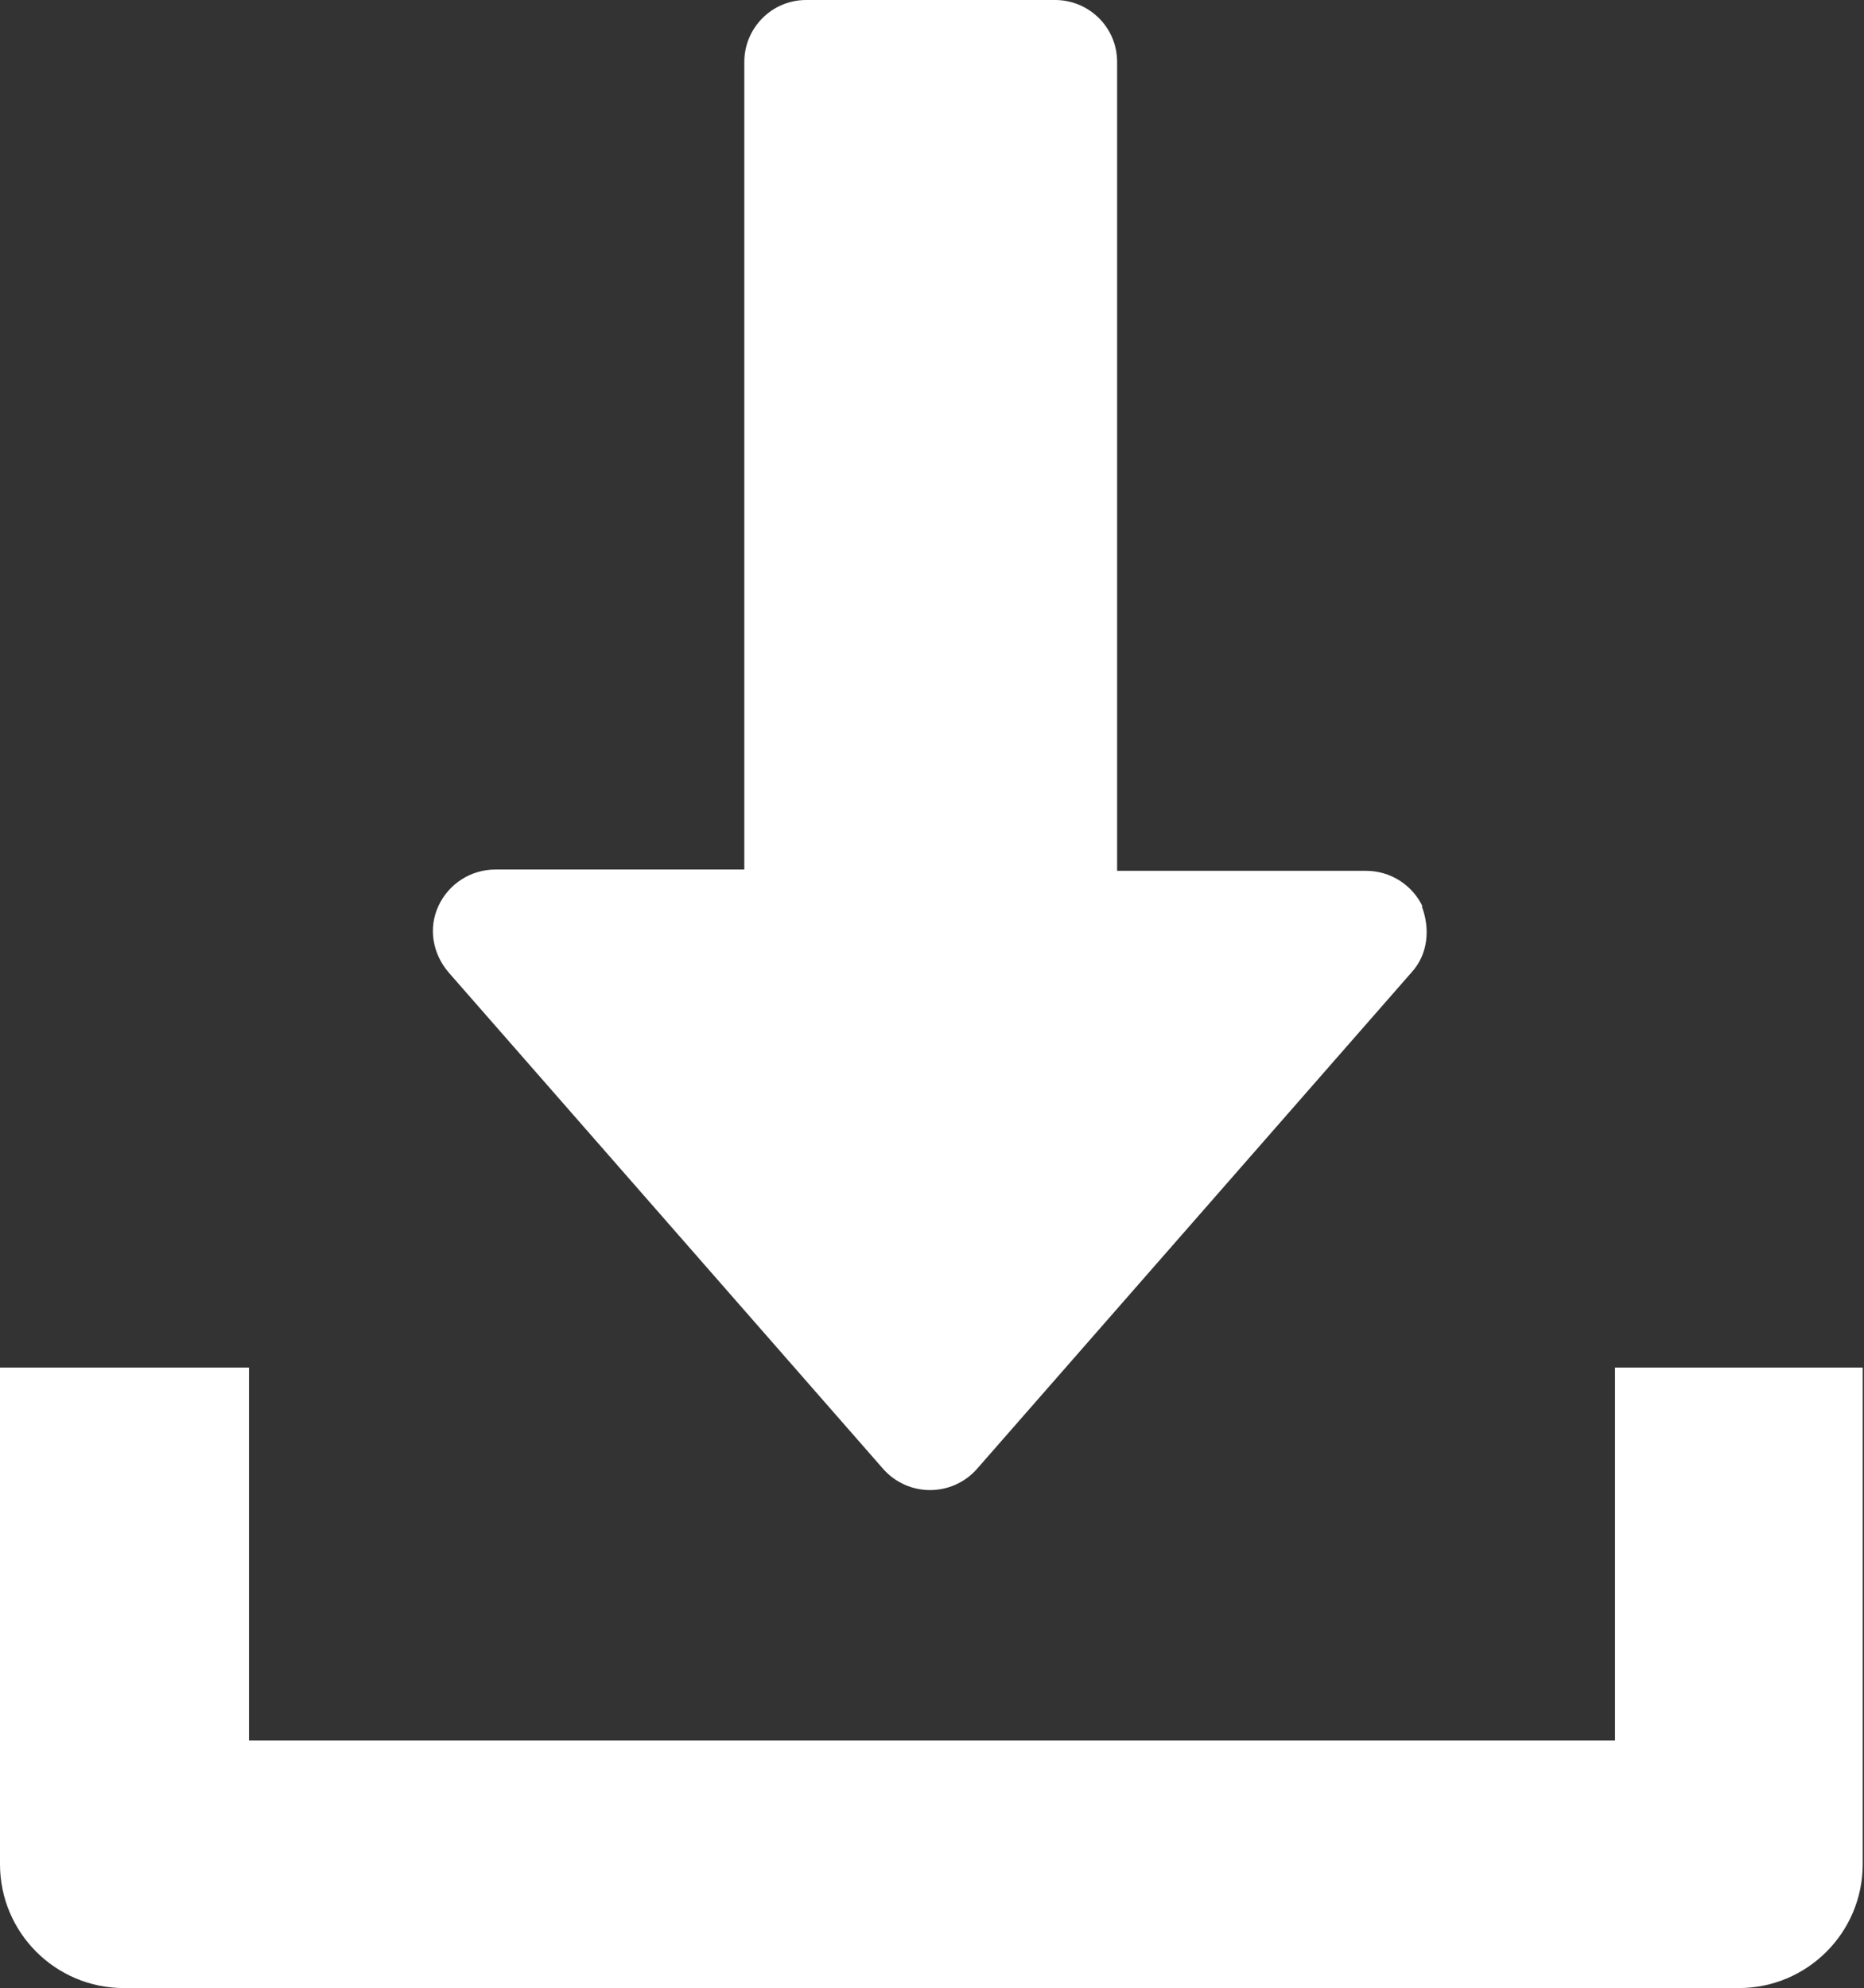
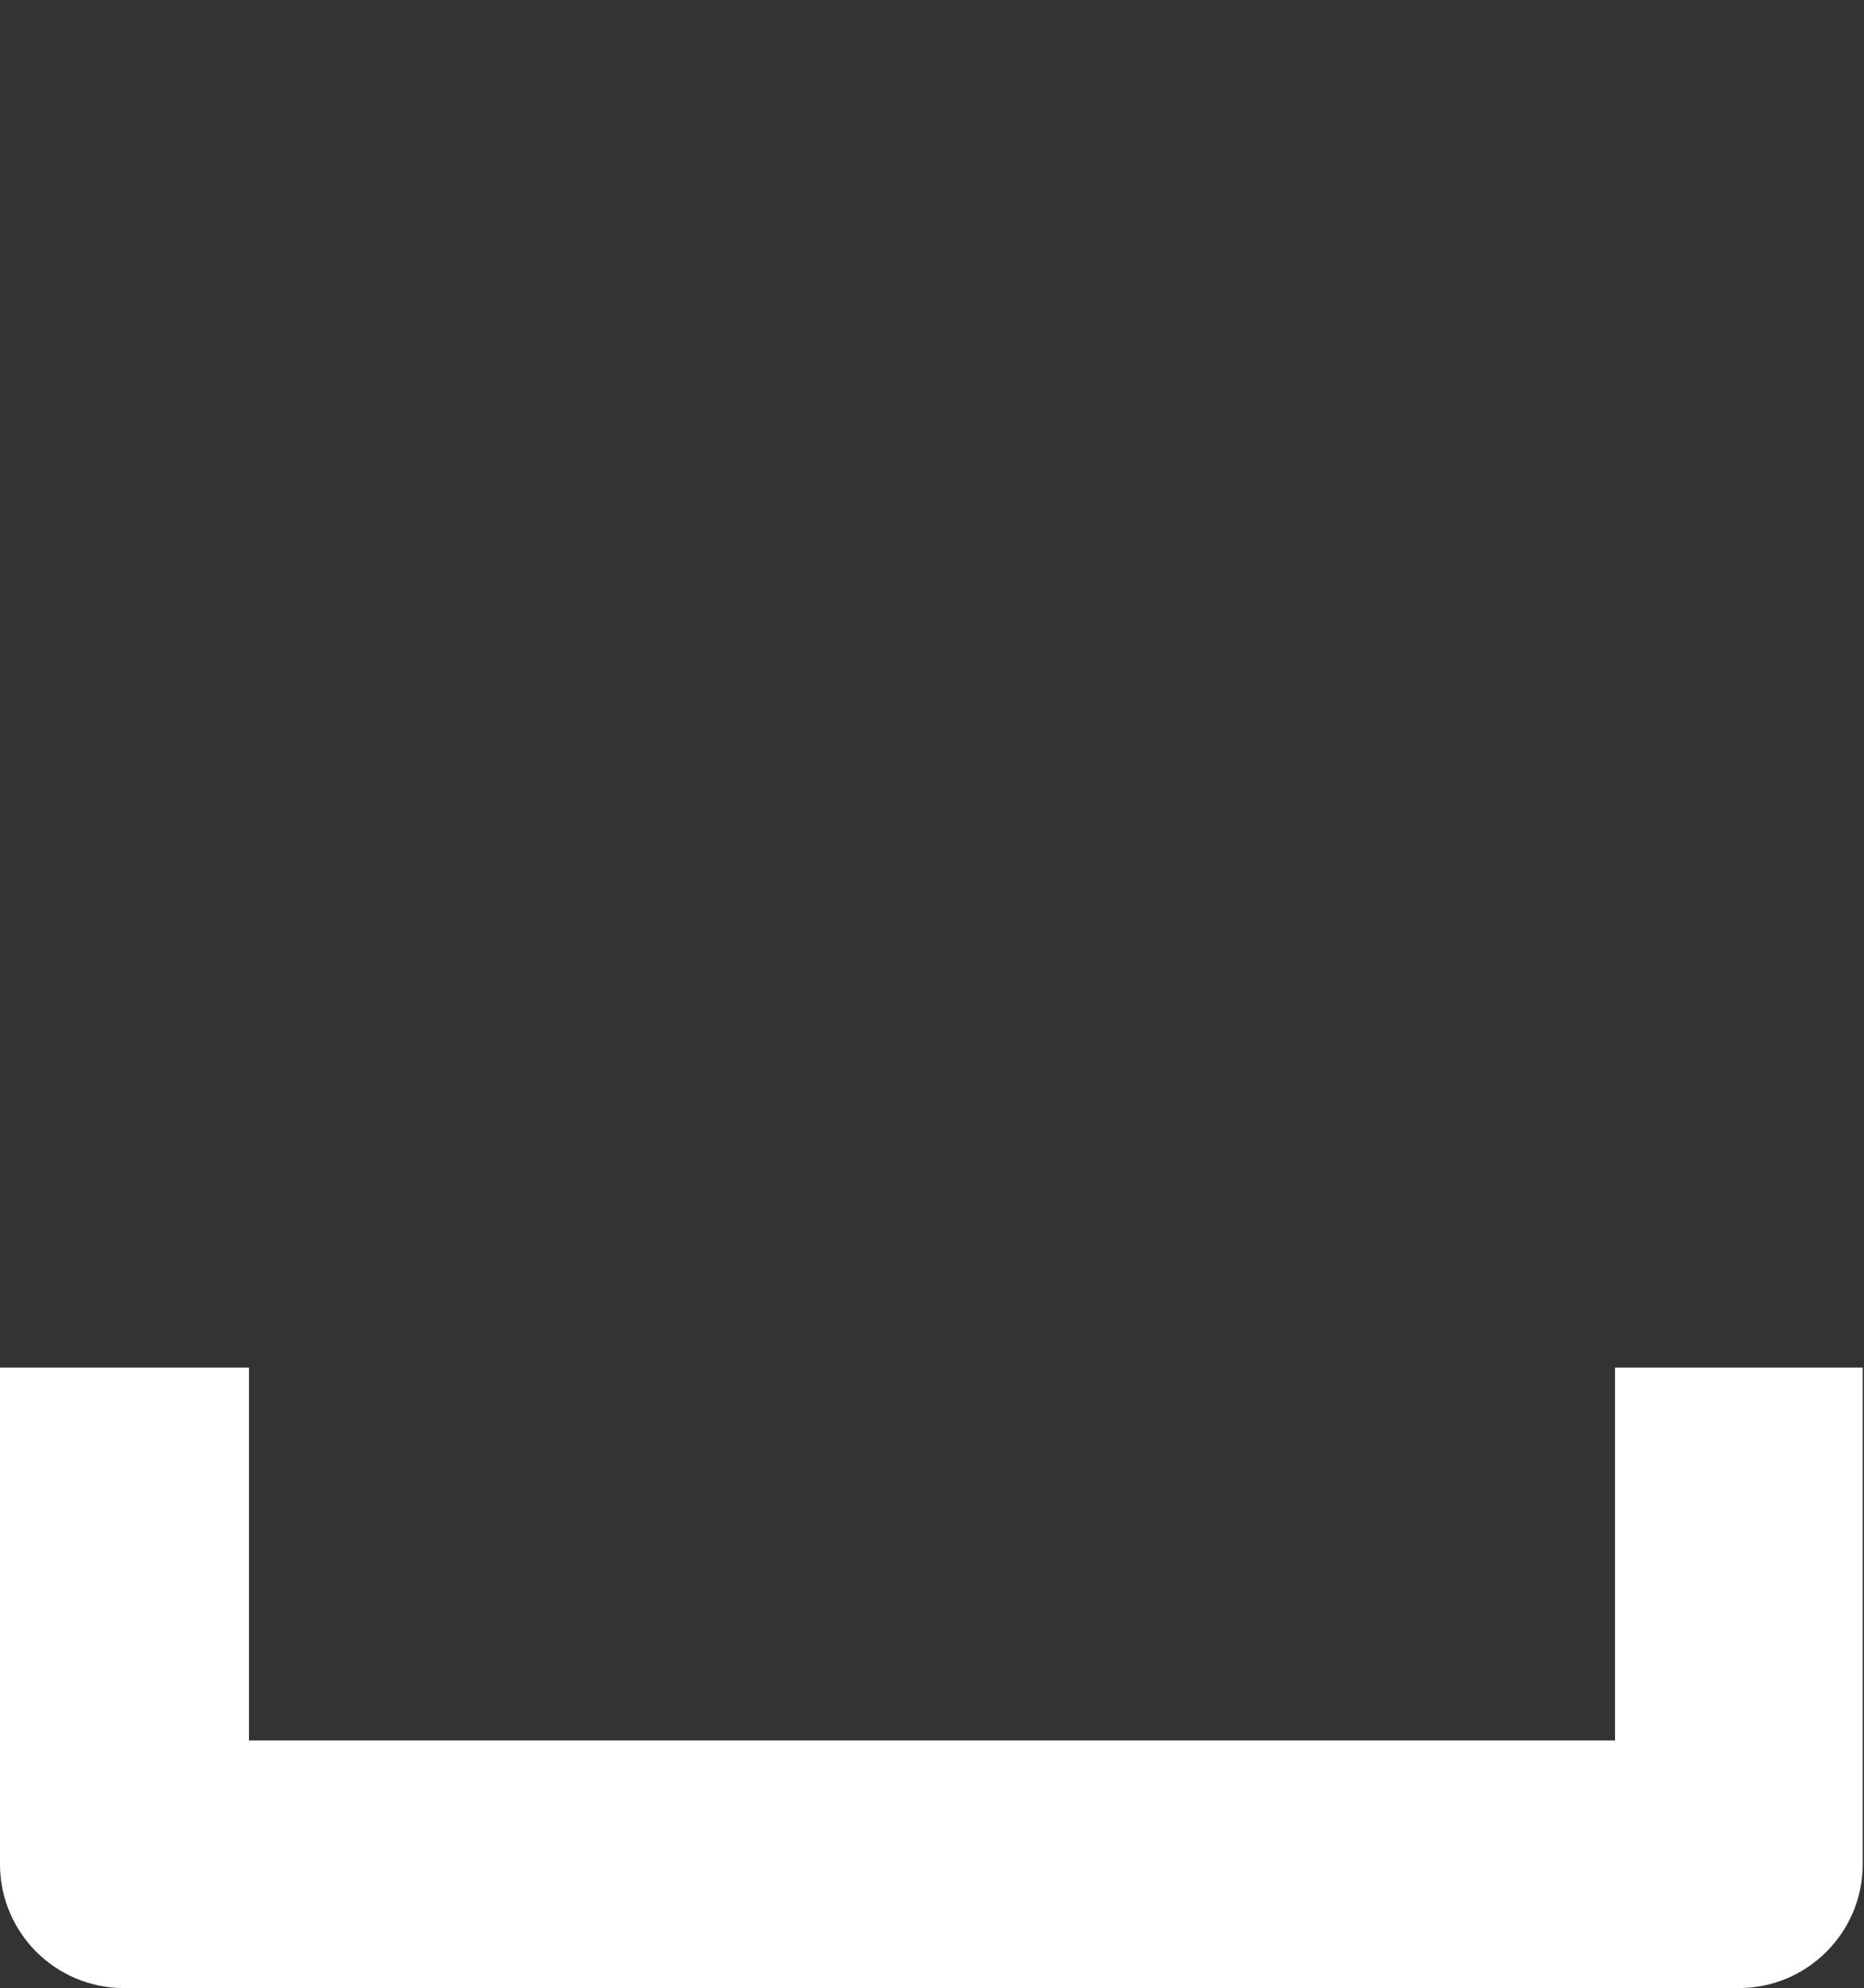
<svg xmlns="http://www.w3.org/2000/svg" id="_レイヤー_2" viewBox="0 0 14.45 15.41">
  <rect x="0" y="0" width="14.45" height="15.41" fill="#333333" stroke="none" />
  <defs>
    <style>.cls-1{fill:#fff;}</style>
  </defs>
  <g id="text">
-     <path class="cls-1" d="M11.03,7.03c-.08-.17-.25-.28-.44-.28h-1.93V.48c0-.27-.22-.48-.48-.48h-1.93c-.27,0-.48.22-.48.48v6.26h-1.93c-.19,0-.36.11-.44.28-.08.17-.05.37.08.52l3.37,3.85c.09.1.22.16.36.16s.27-.06.36-.16l3.37-3.85c.13-.14.15-.34.08-.52Z" />
    <path class="cls-1" d="M12.52,10.6v2.89H1.93v-2.89H0v3.85c0,.53.43.96.96.96h12.52c.53,0,.96-.43.96-.96v-3.85h-1.93Z" />
  </g>
</svg>